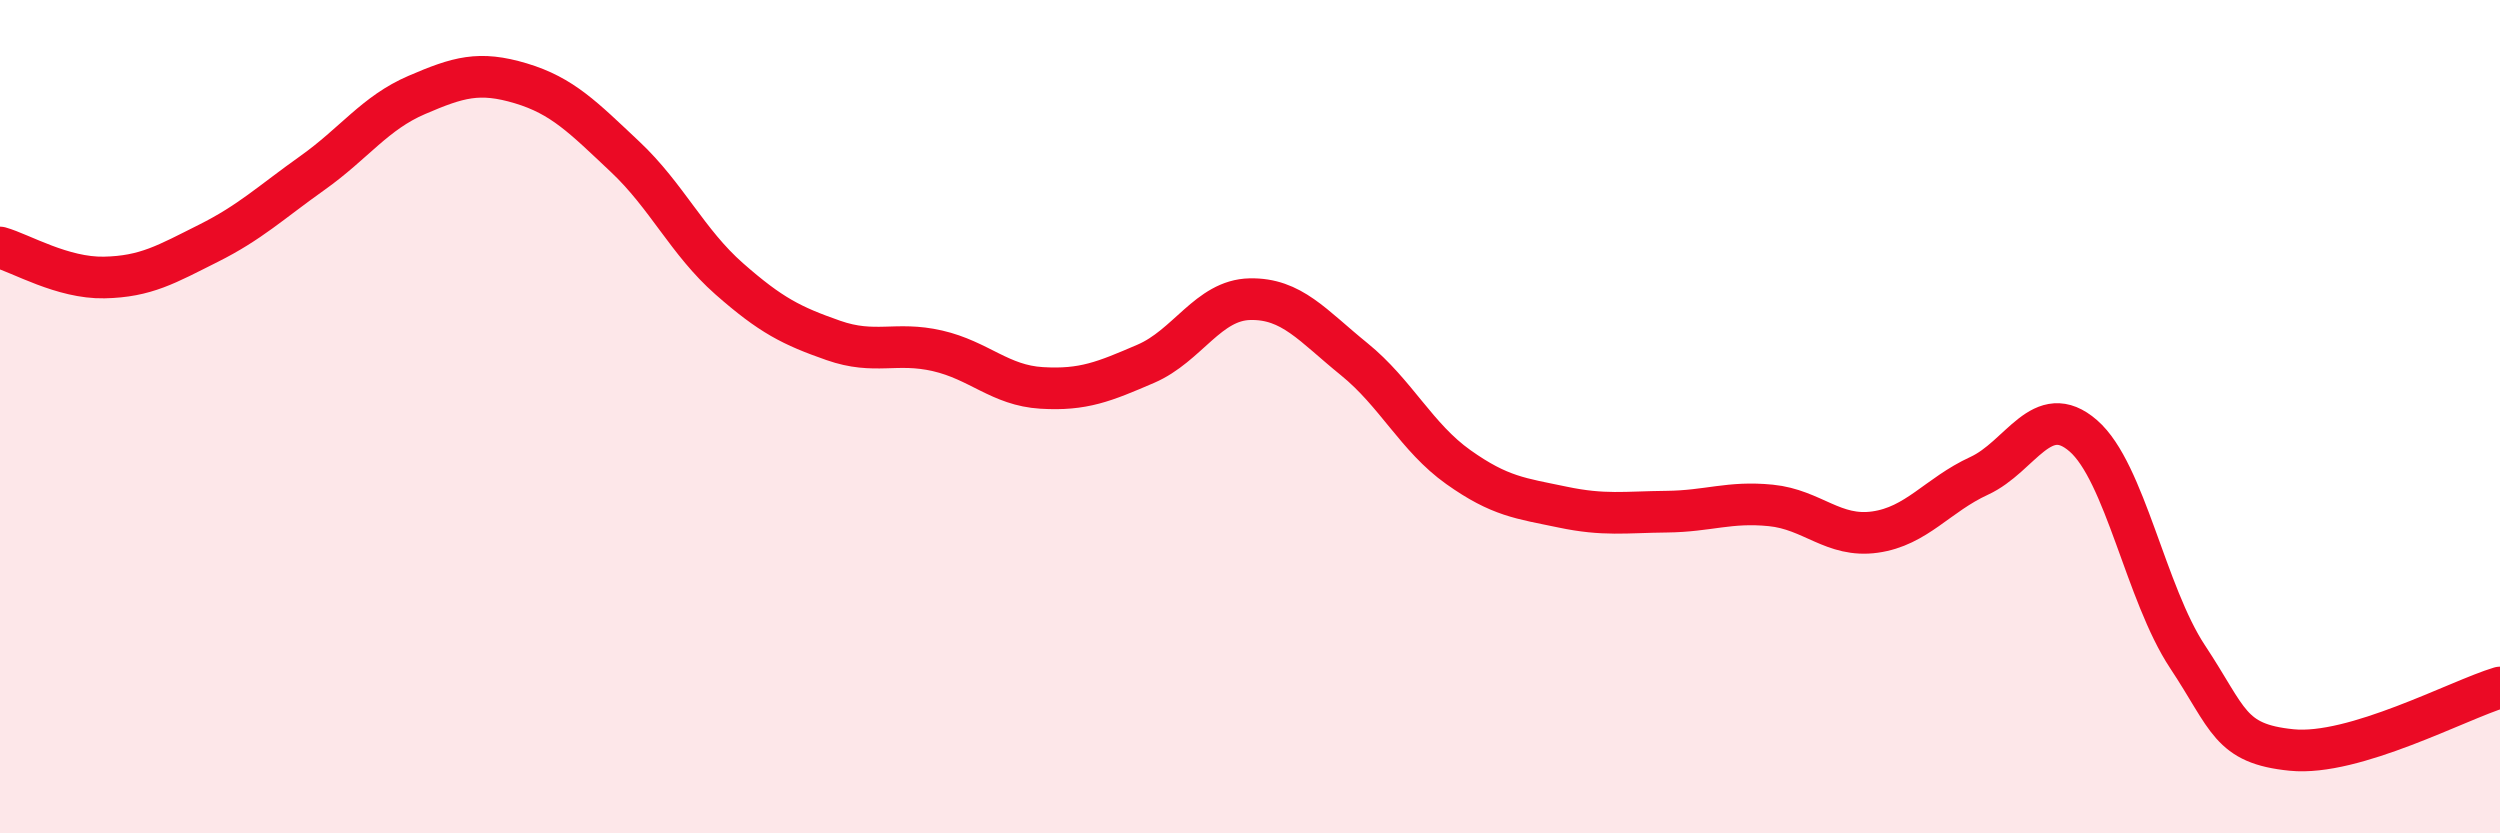
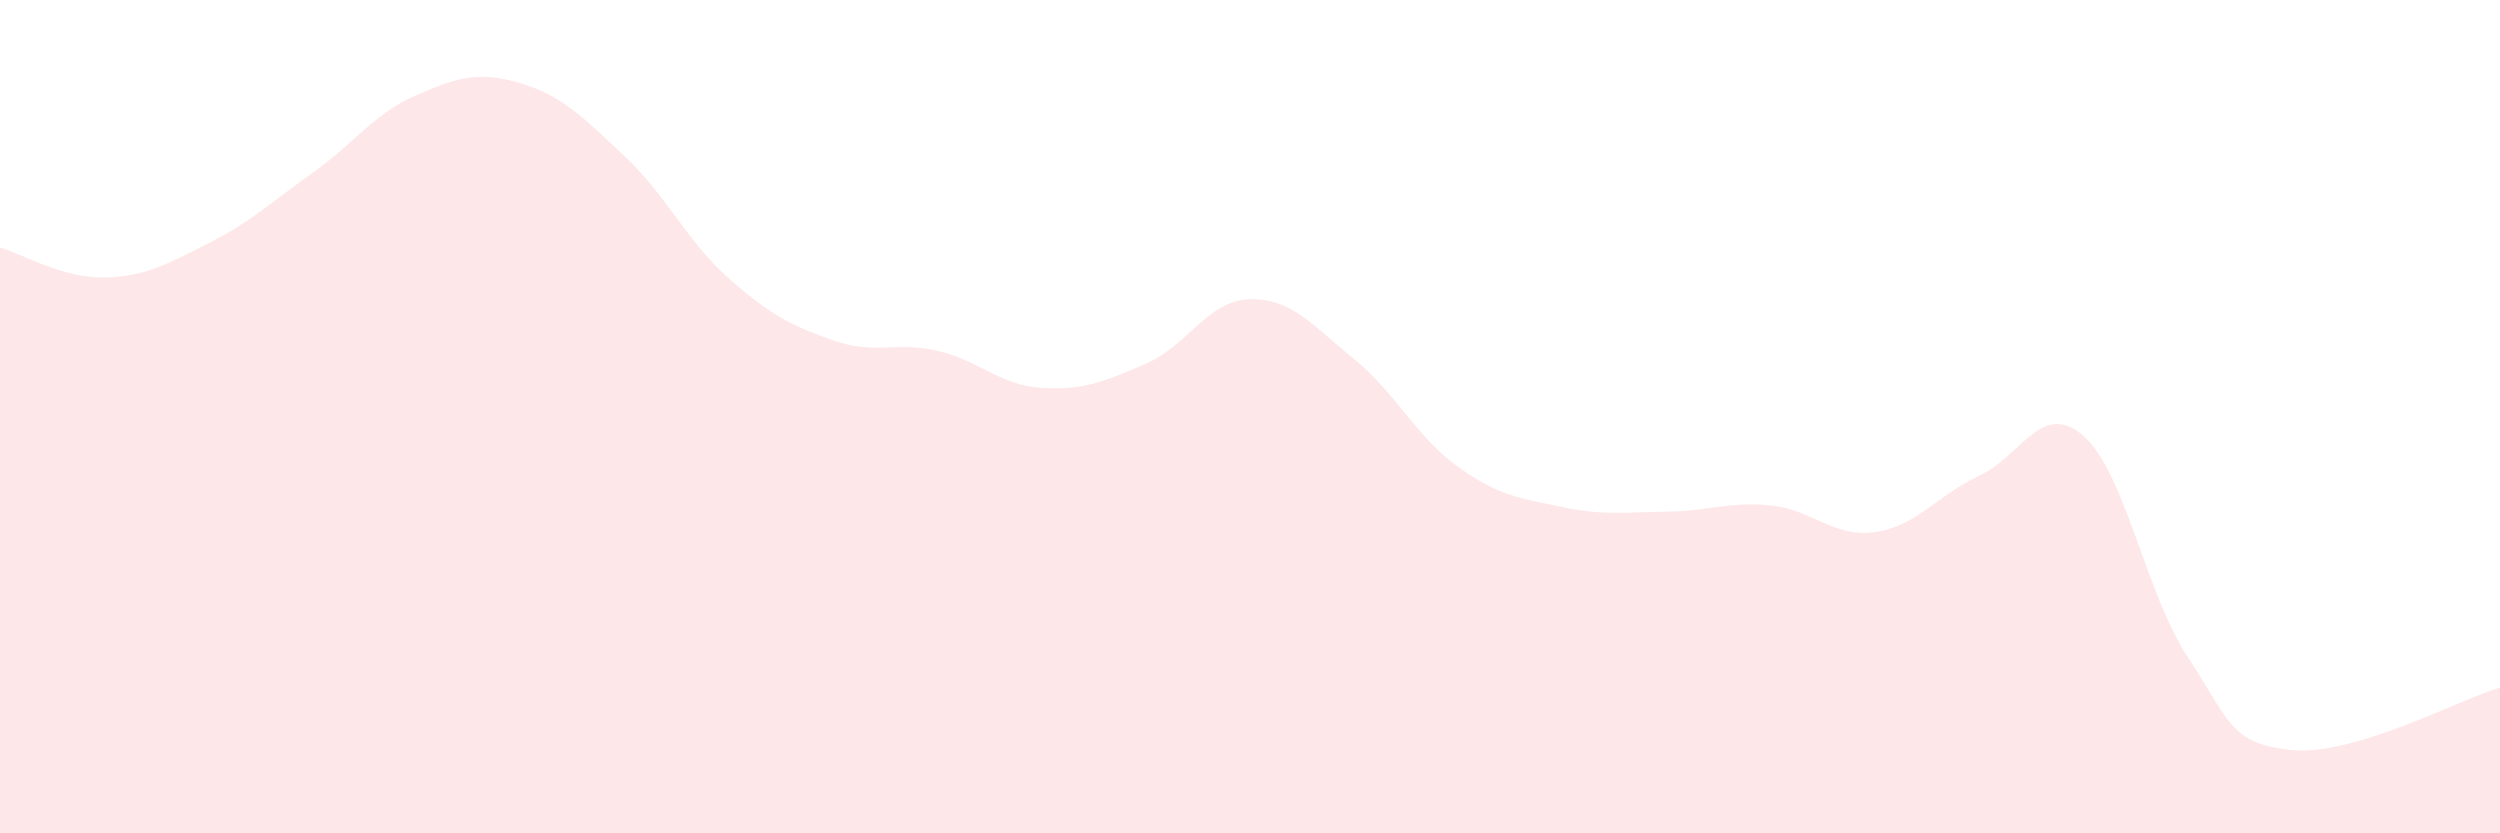
<svg xmlns="http://www.w3.org/2000/svg" width="60" height="20" viewBox="0 0 60 20">
  <path d="M 0,5.94 C 0.5,6.08 1.5,6.68 2.5,6.66 C 3.5,6.64 4,6.34 5,5.84 C 6,5.34 6.5,4.86 7.5,4.15 C 8.5,3.44 9,2.71 10,2.28 C 11,1.85 11.5,1.7 12.5,2 C 13.5,2.3 14,2.82 15,3.76 C 16,4.7 16.5,5.81 17.5,6.69 C 18.5,7.57 19,7.82 20,8.17 C 21,8.52 21.5,8.19 22.5,8.42 C 23.5,8.65 24,9.25 25,9.31 C 26,9.37 26.5,9.16 27.5,8.73 C 28.5,8.3 29,7.2 30,7.18 C 31,7.16 31.5,7.81 32.5,8.62 C 33.5,9.43 34,10.5 35,11.21 C 36,11.92 36.5,11.96 37.5,12.17 C 38.5,12.38 39,12.29 40,12.28 C 41,12.27 41.5,12.03 42.5,12.13 C 43.5,12.23 44,12.91 45,12.77 C 46,12.63 46.5,11.88 47.5,11.42 C 48.5,10.96 49,9.59 50,10.46 C 51,11.33 51.5,14.25 52.5,15.76 C 53.5,17.27 53.5,17.85 55,18 C 56.5,18.15 59,16.8 60,16.5L60 20L0 20Z" fill="#EB0A25" opacity="0.1" stroke-linecap="round" stroke-linejoin="round" />
-   <path d="M 0,5.94 C 0.5,6.08 1.5,6.68 2.5,6.66 C 3.5,6.64 4,6.34 5,5.84 C 6,5.34 6.5,4.86 7.5,4.15 C 8.5,3.44 9,2.71 10,2.28 C 11,1.85 11.5,1.7 12.5,2 C 13.5,2.3 14,2.82 15,3.76 C 16,4.7 16.5,5.81 17.5,6.69 C 18.5,7.57 19,7.82 20,8.17 C 21,8.52 21.5,8.19 22.5,8.42 C 23.5,8.65 24,9.25 25,9.31 C 26,9.37 26.5,9.16 27.5,8.73 C 28.5,8.3 29,7.2 30,7.18 C 31,7.16 31.5,7.81 32.5,8.62 C 33.5,9.43 34,10.5 35,11.21 C 36,11.92 36.5,11.96 37.5,12.17 C 38.5,12.38 39,12.29 40,12.28 C 41,12.27 41.5,12.03 42.5,12.13 C 43.5,12.23 44,12.91 45,12.77 C 46,12.63 46.5,11.88 47.5,11.42 C 48.5,10.96 49,9.59 50,10.46 C 51,11.33 51.5,14.25 52.5,15.76 C 53.5,17.27 53.5,17.85 55,18 C 56.5,18.15 59,16.8 60,16.5" stroke="#EB0A25" stroke-width="1" fill="none" stroke-linecap="round" stroke-linejoin="round" />
</svg>